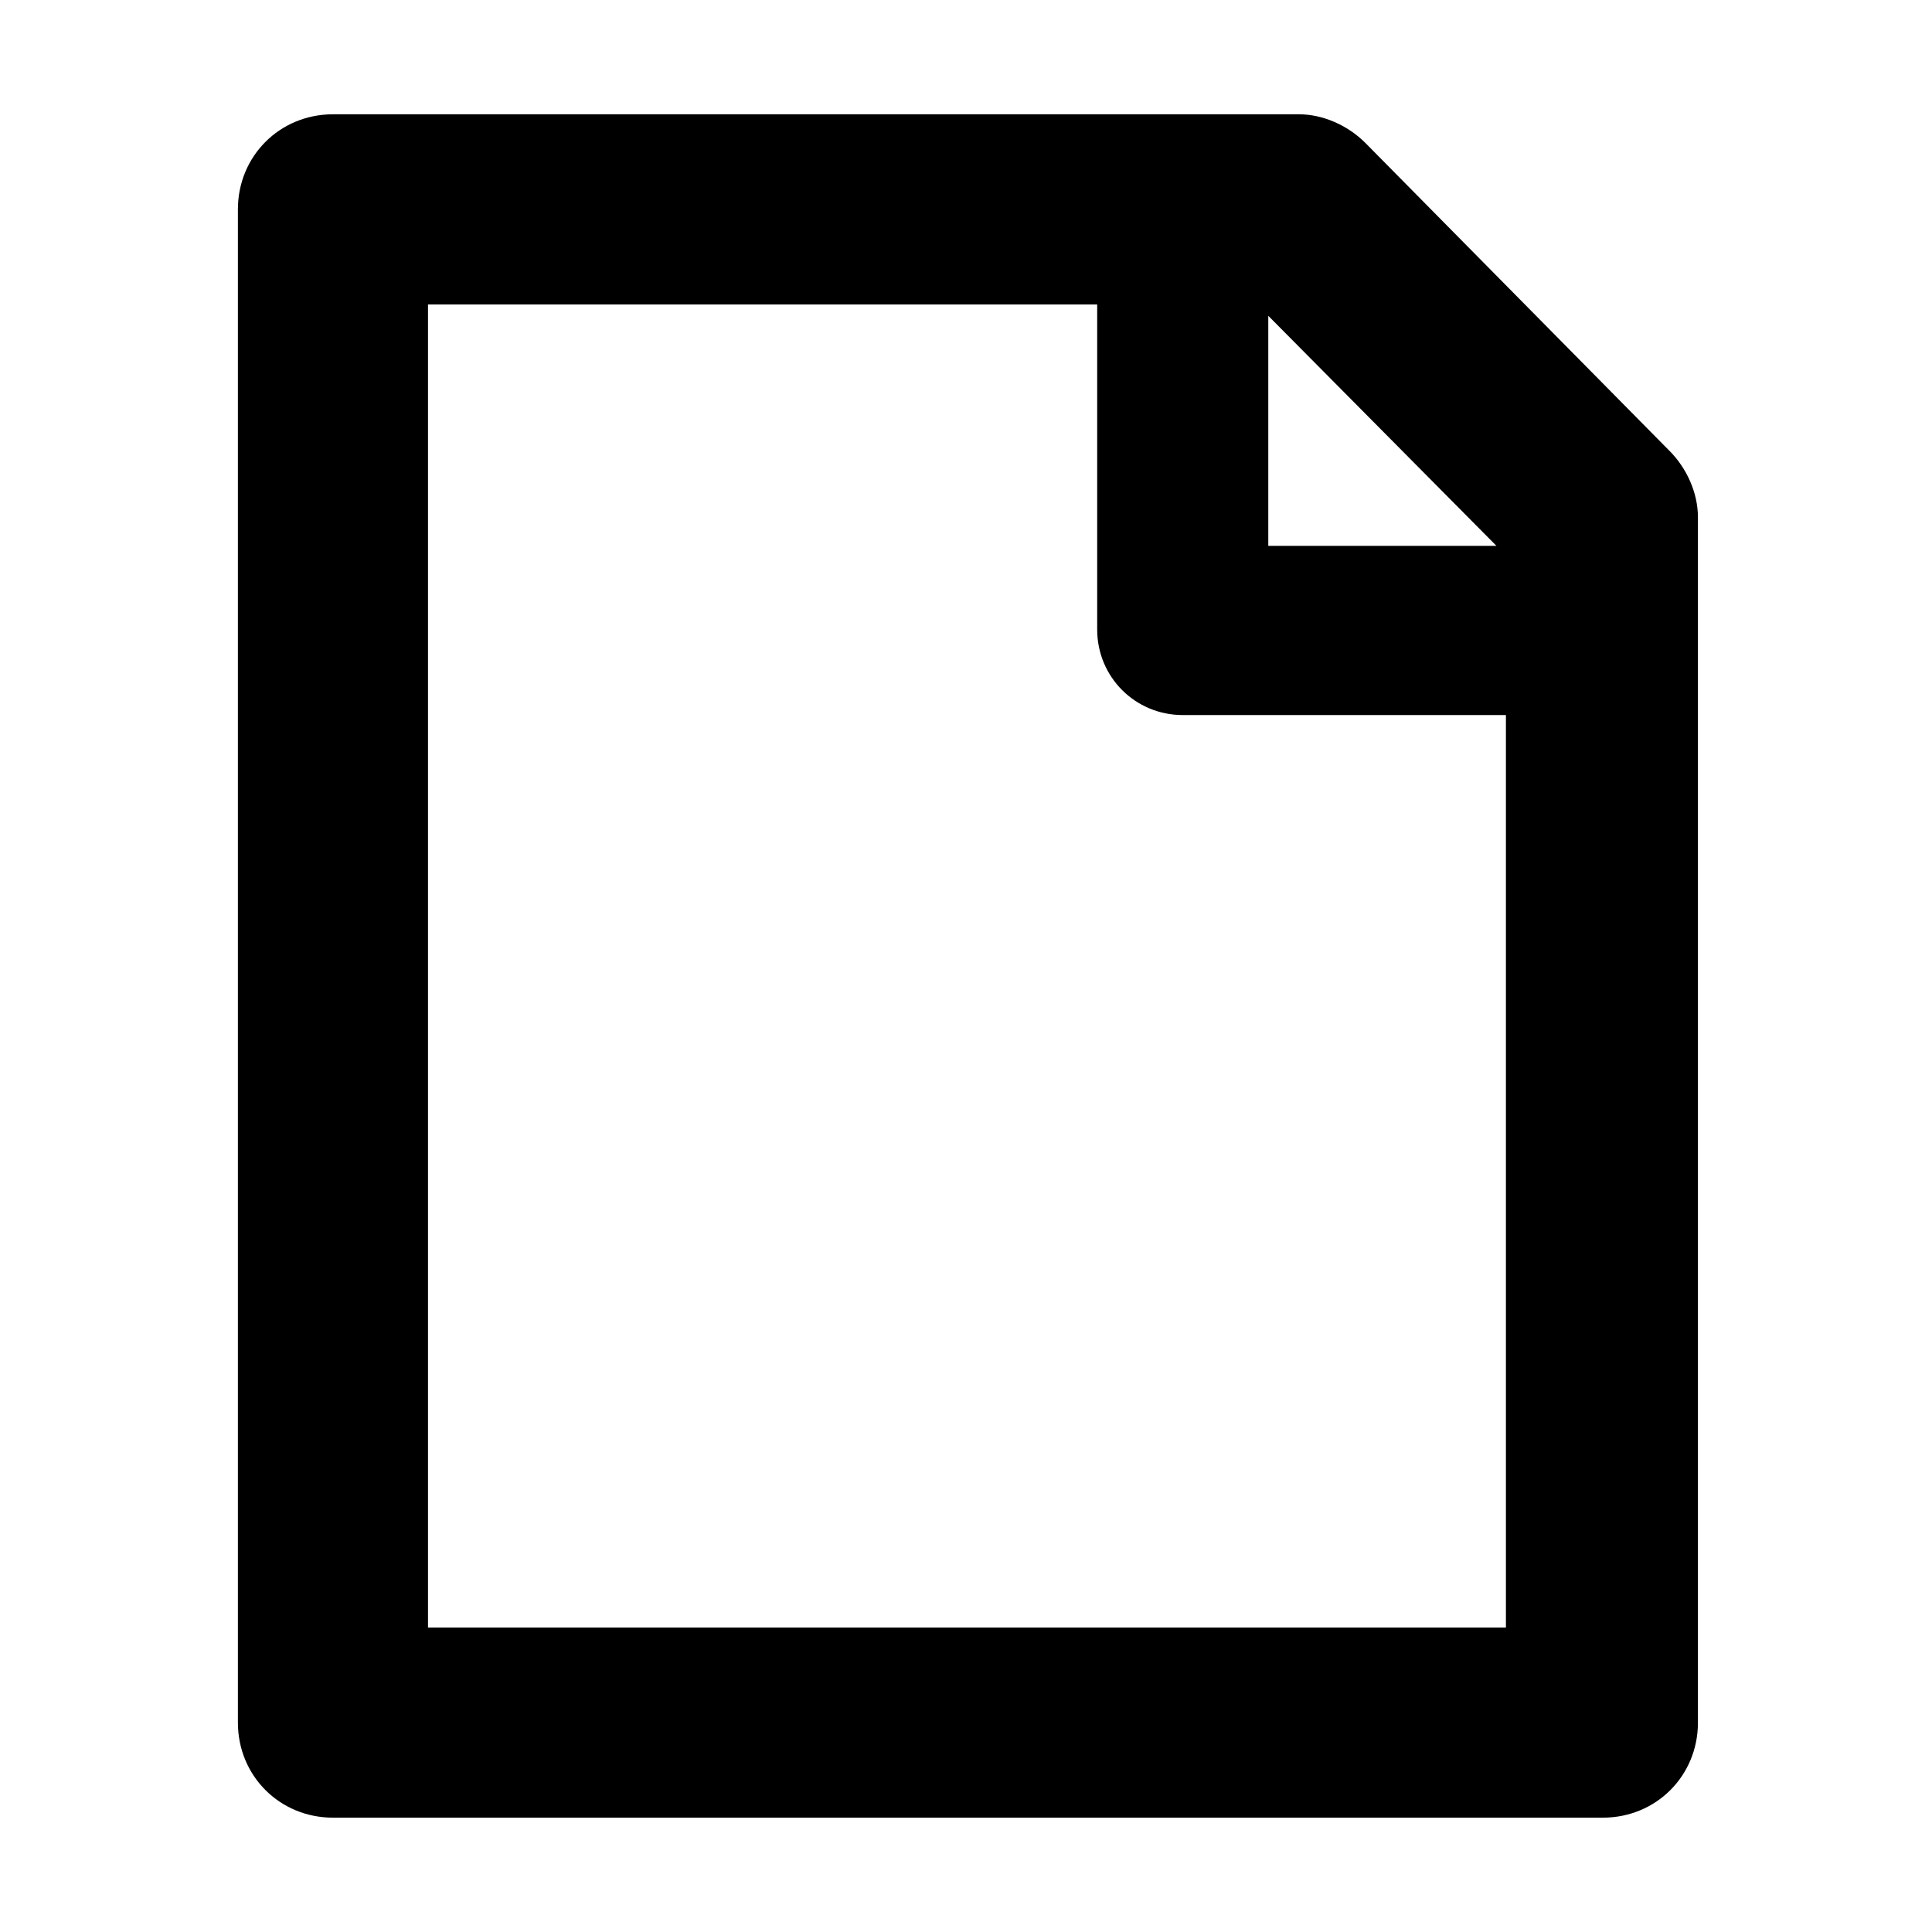
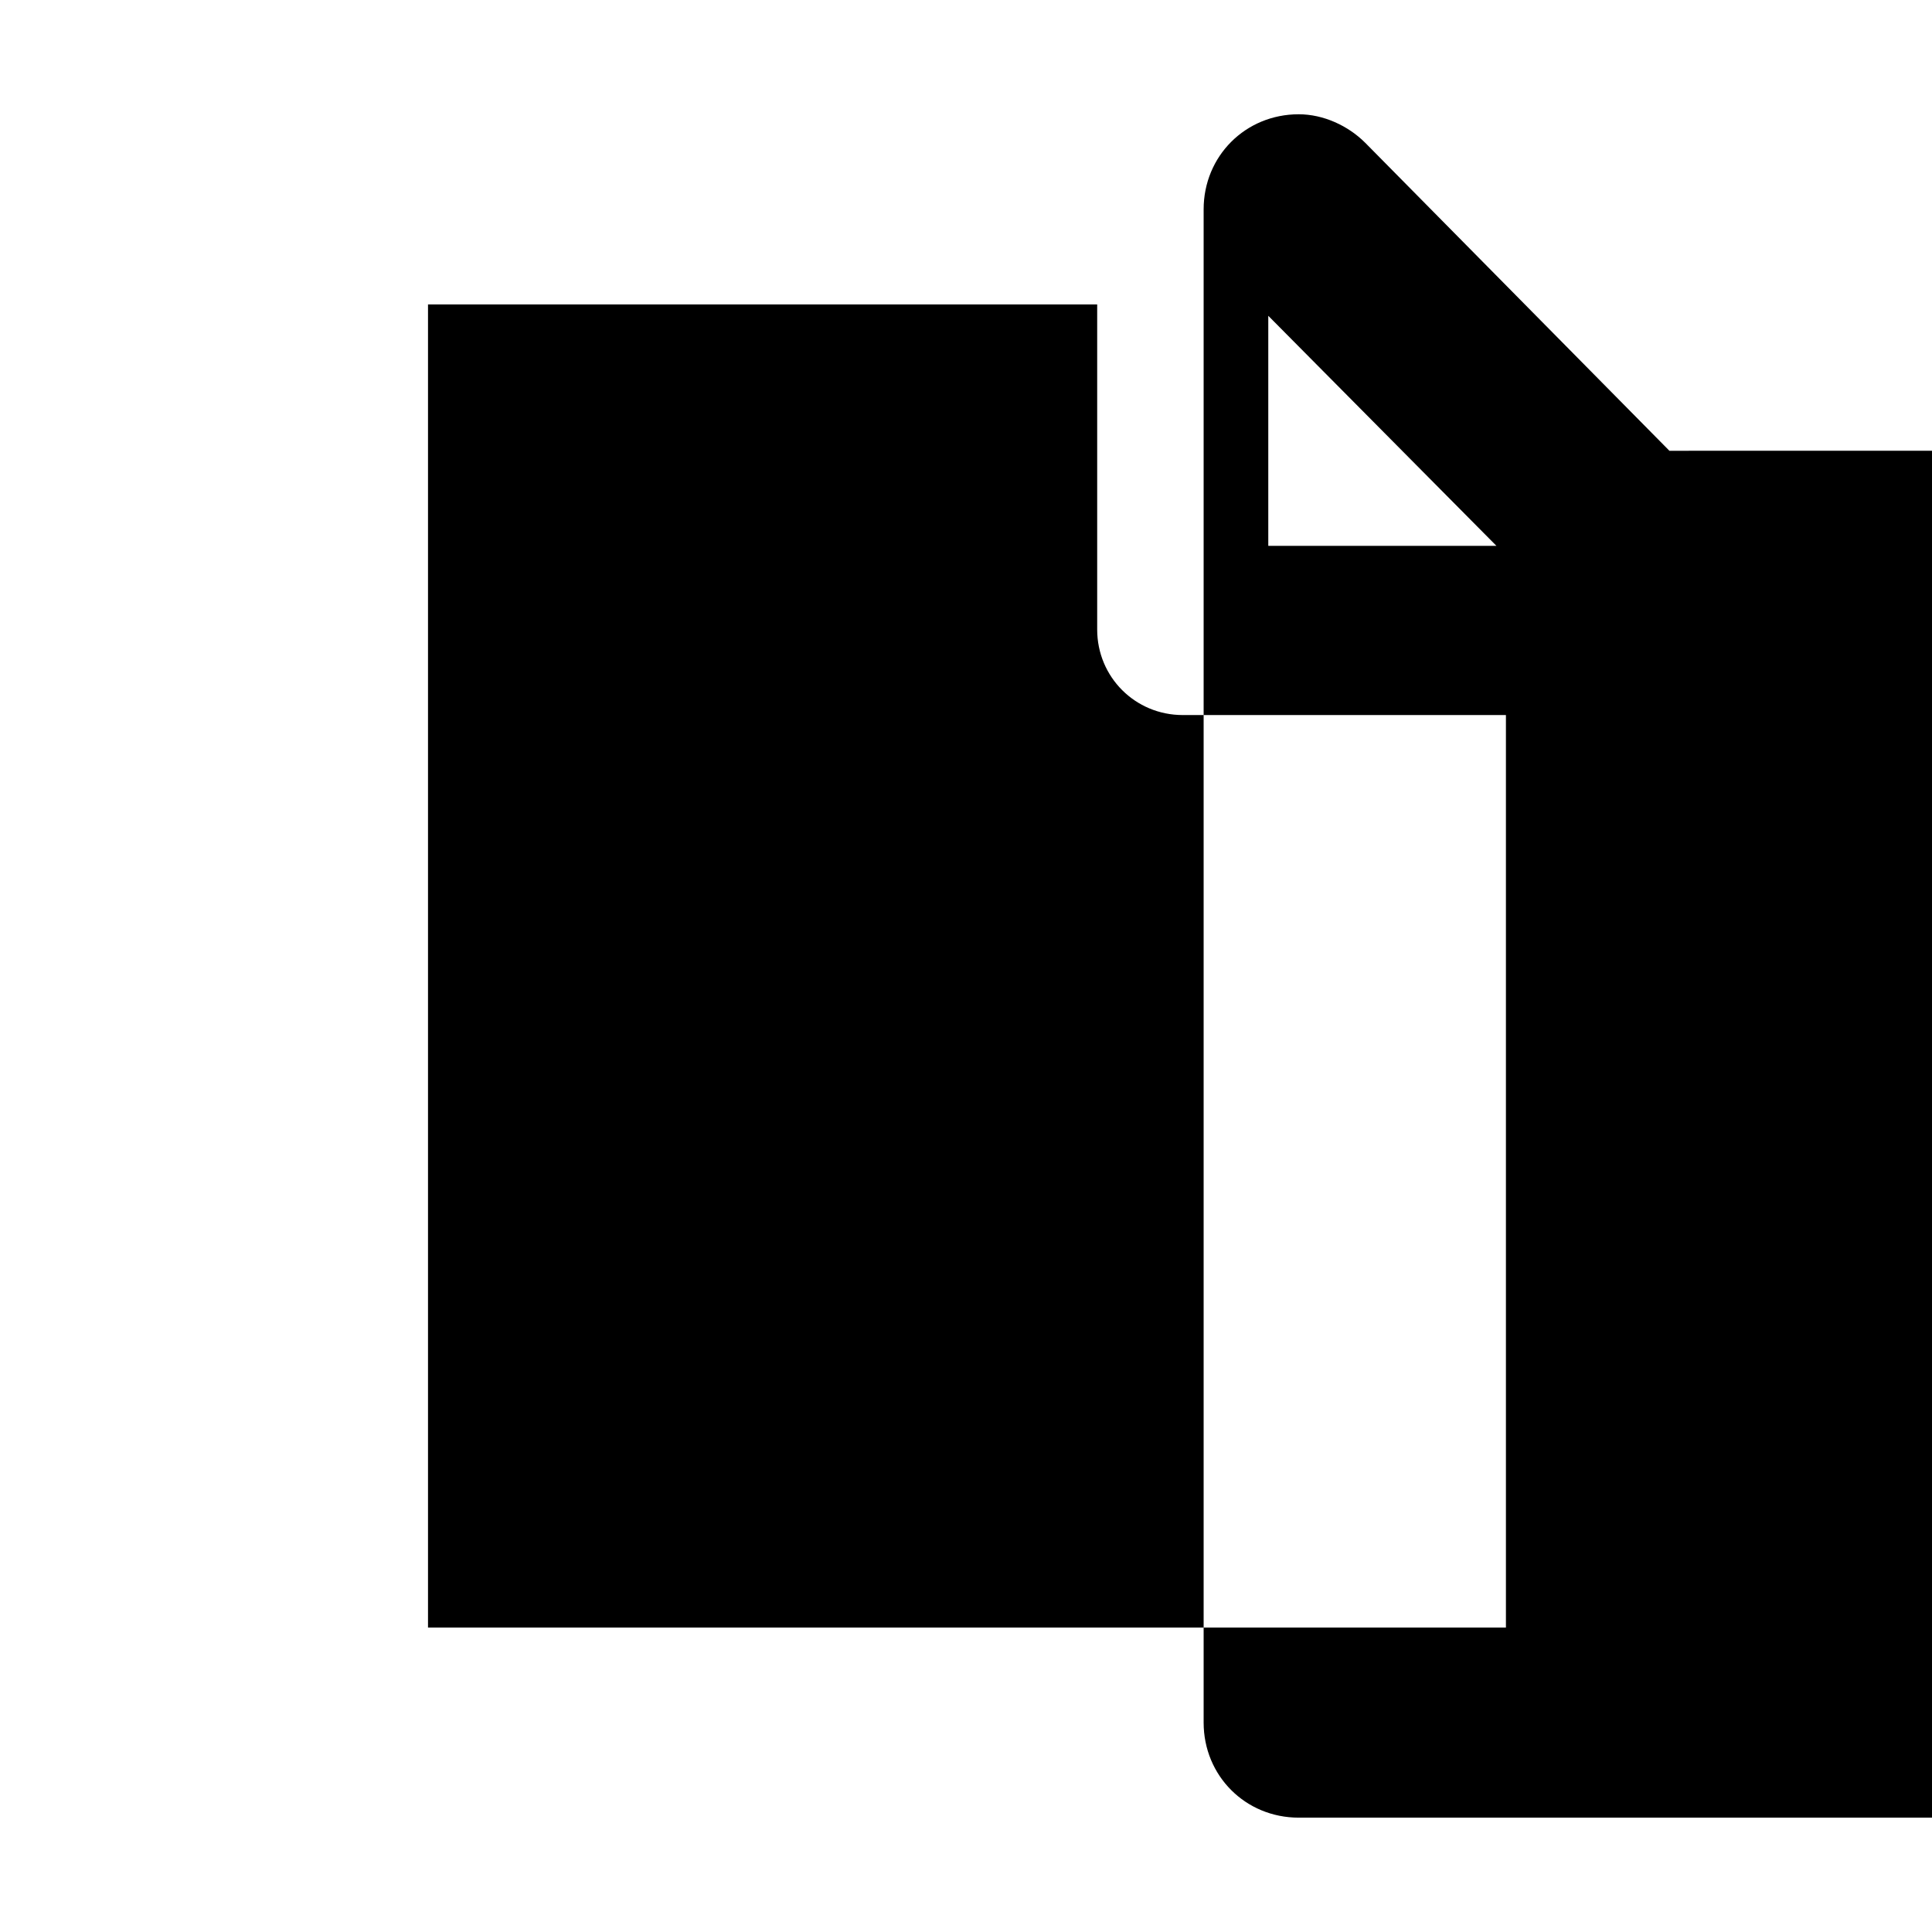
<svg xmlns="http://www.w3.org/2000/svg" fill="#000000" width="800px" height="800px" version="1.1" viewBox="144 144 512 512">
-   <path d="m586.41 263.46-80.609-81.617c-4.535-4.535-11.082-7.559-17.633-7.559l-255.93 0.004c-14.105 0-25.191 11.082-25.191 25.191v401.03c0 14.105 11.082 25.191 25.191 25.191h336.54c14.105 0 25.191-11.082 25.191-25.191v-319.42c0-6.547-3.023-13.098-7.559-17.633zm-45.844 25.191h-60.457v-60.961zm-283.14 286.67v-350.65h177.34v86.152c0 12.594 10.078 22.672 22.672 22.672h85.648v241.83z" />
+   <path d="m586.41 263.46-80.609-81.617c-4.535-4.535-11.082-7.559-17.633-7.559c-14.105 0-25.191 11.082-25.191 25.191v401.03c0 14.105 11.082 25.191 25.191 25.191h336.54c14.105 0 25.191-11.082 25.191-25.191v-319.42c0-6.547-3.023-13.098-7.559-17.633zm-45.844 25.191h-60.457v-60.961zm-283.14 286.67v-350.65h177.34v86.152c0 12.594 10.078 22.672 22.672 22.672h85.648v241.83z" />
</svg>